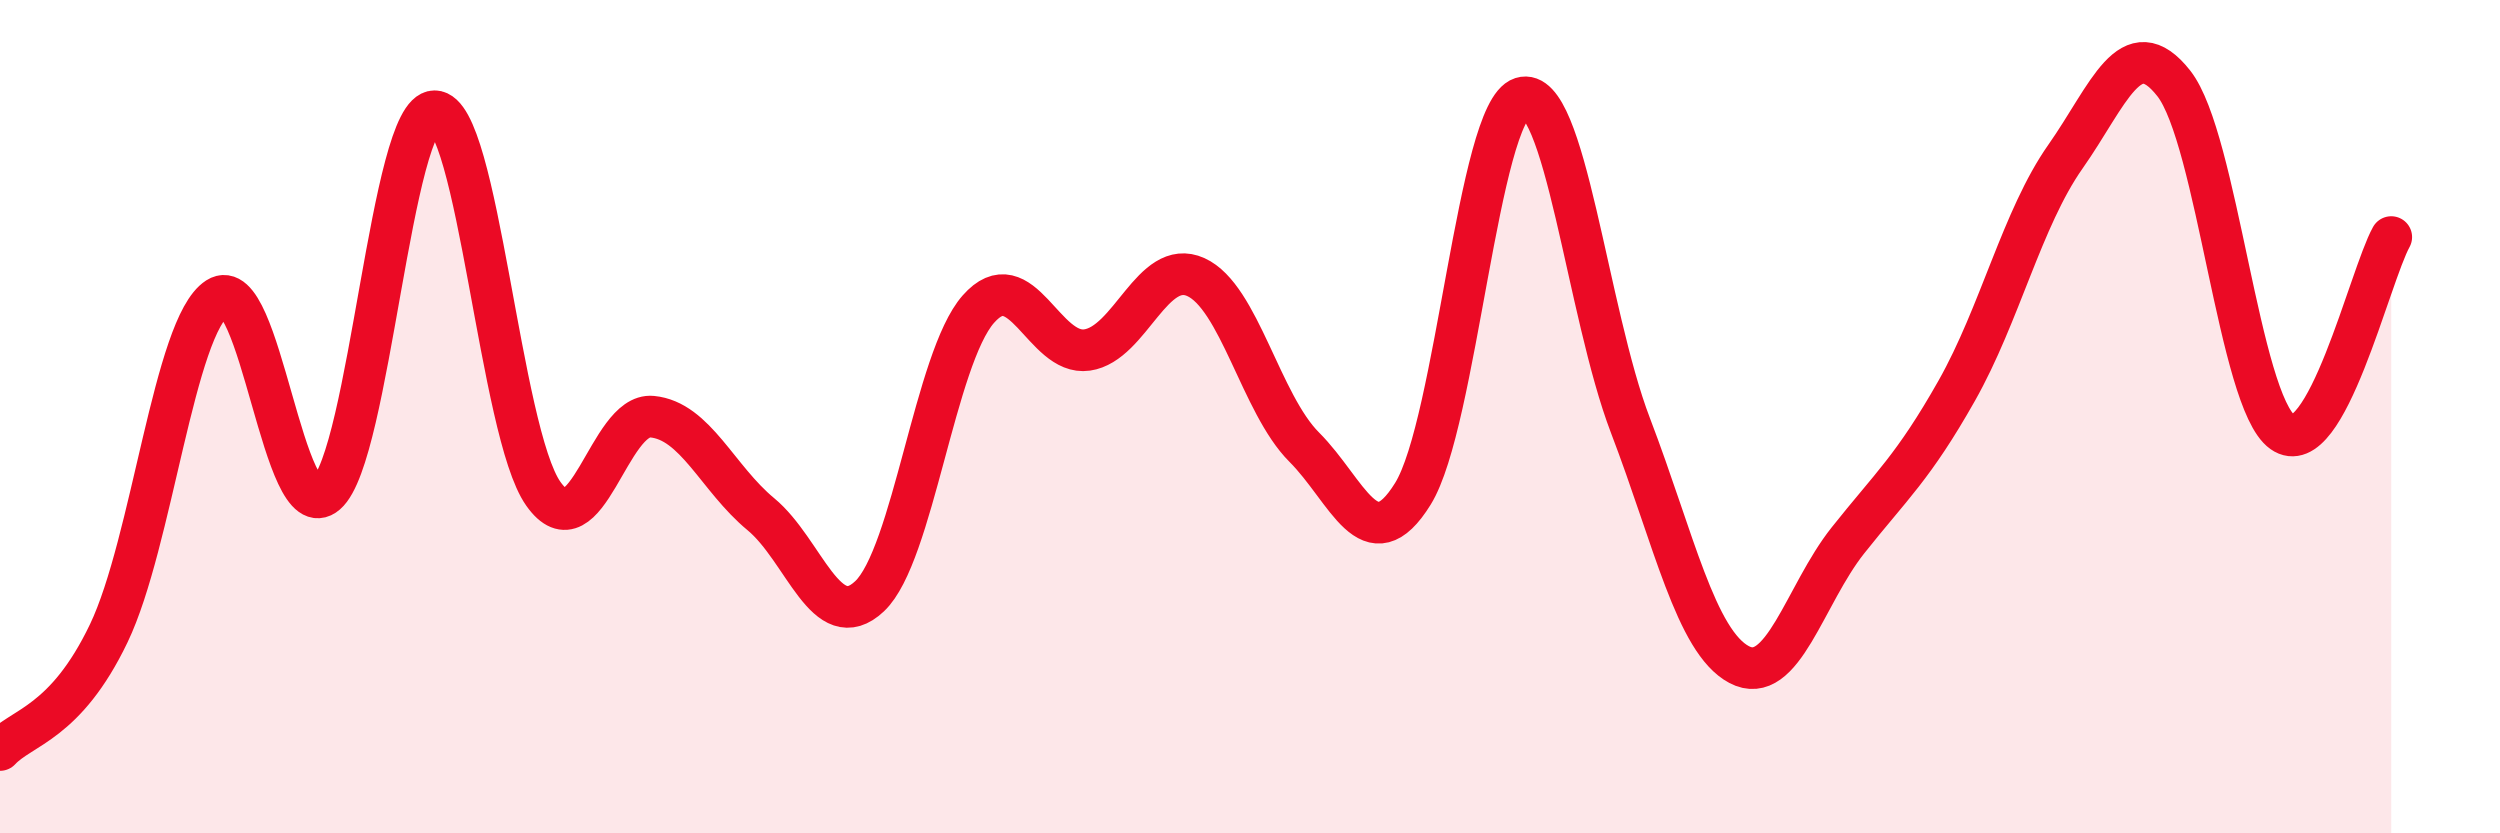
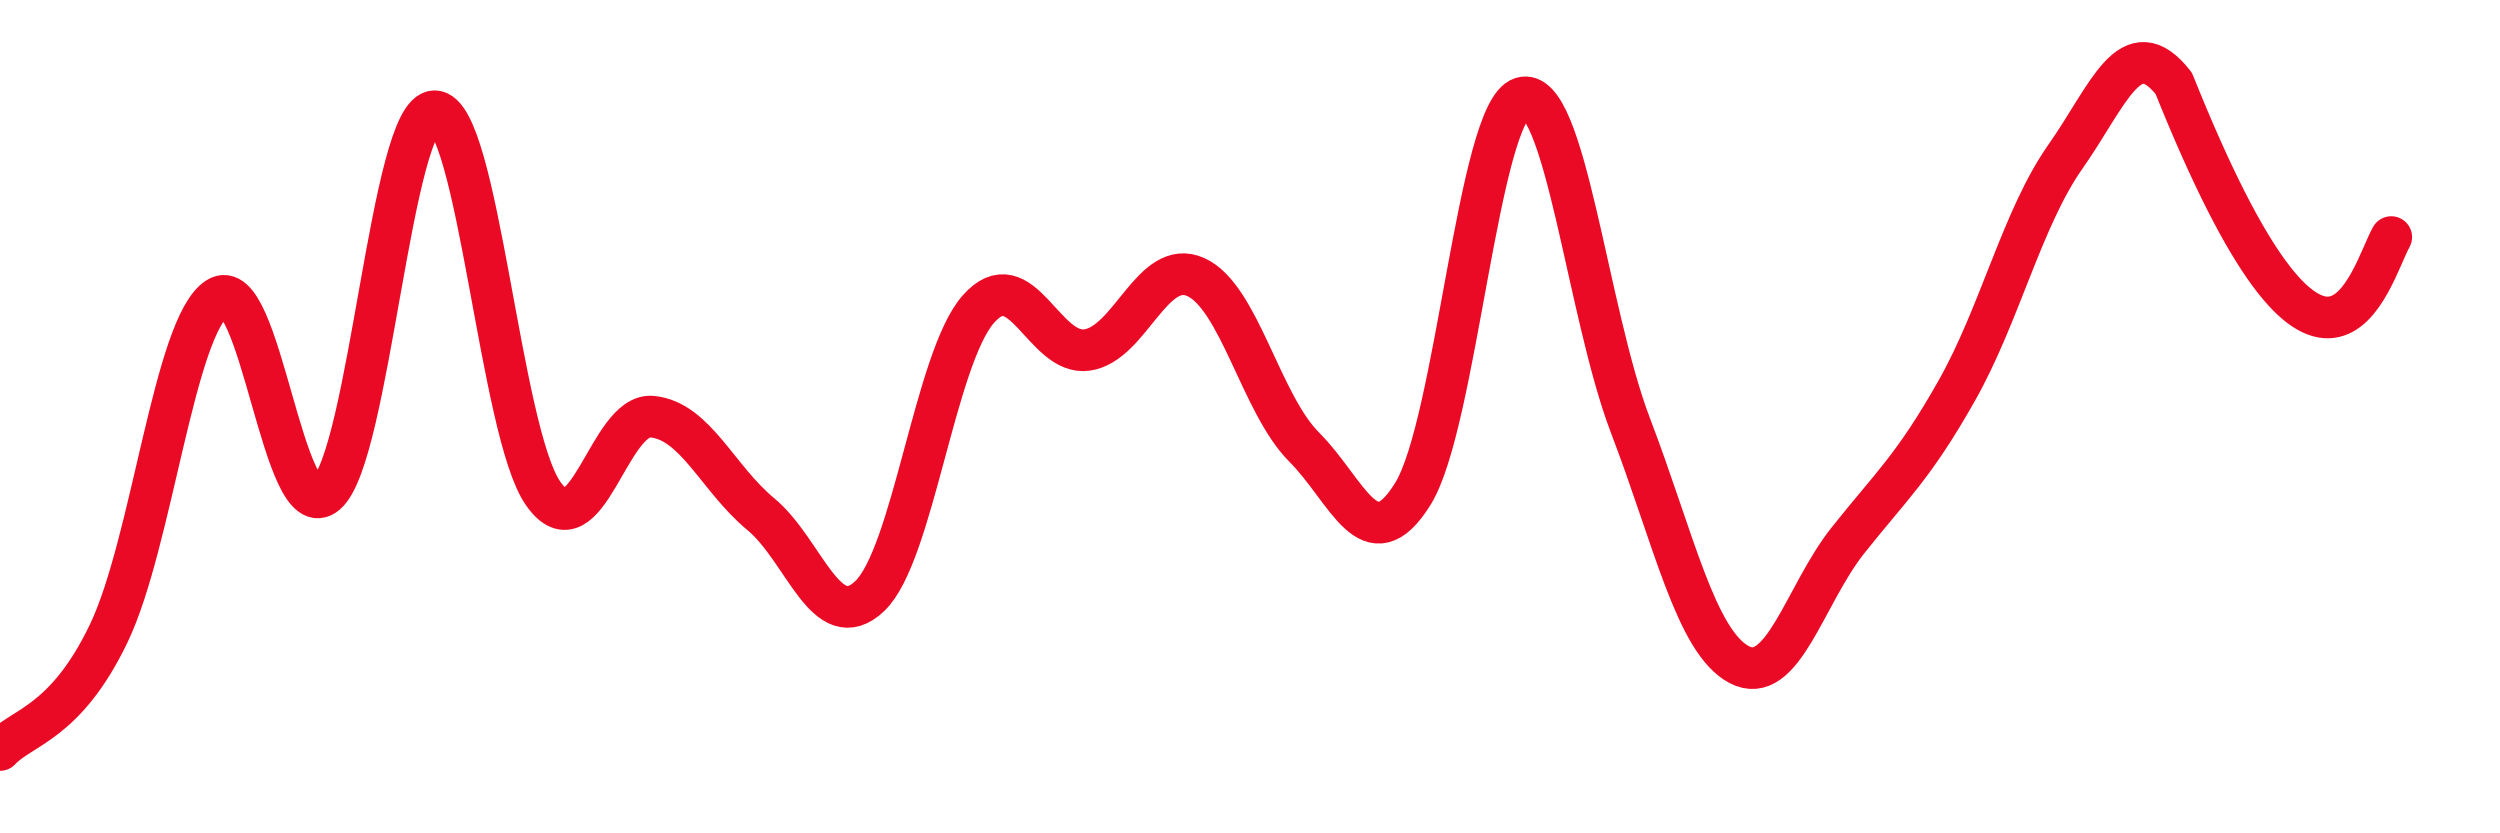
<svg xmlns="http://www.w3.org/2000/svg" width="60" height="20" viewBox="0 0 60 20">
-   <path d="M 0,18 C 0.52,17.44 1.57,17.37 2.61,15.2 C 3.65,13.03 4.18,7.82 5.22,7.15 C 6.26,6.48 6.79,12.75 7.83,11.85 C 8.87,10.95 9.39,2.67 10.43,2.67 C 11.47,2.67 12,10.38 13.04,11.85 C 14.08,13.32 14.61,9.9 15.65,10 C 16.69,10.1 17.22,11.48 18.26,12.34 C 19.3,13.2 19.83,15.29 20.87,14.31 C 21.91,13.33 22.44,8.6 23.48,7.42 C 24.52,6.24 25.05,8.55 26.09,8.4 C 27.13,8.25 27.66,6.18 28.7,6.65 C 29.74,7.12 30.26,9.69 31.3,10.73 C 32.34,11.77 32.87,13.53 33.91,11.85 C 34.95,10.17 35.48,2.68 36.52,2.35 C 37.56,2.02 38.09,7.49 39.13,10.21 C 40.17,12.93 40.7,15.4 41.74,15.95 C 42.78,16.5 43.31,14.28 44.35,12.97 C 45.39,11.66 45.92,11.22 46.96,9.38 C 48,7.54 48.53,5.24 49.57,3.76 C 50.61,2.28 51.13,0.68 52.17,2 C 53.21,3.32 53.74,9.63 54.78,10.37 C 55.82,11.11 56.87,6.63 57.39,5.69L57.39 20L0 20Z" fill="#EB0A25" opacity="0.1" stroke-linecap="round" stroke-linejoin="round" />
-   <path d="M 0,18 C 0.52,17.44 1.57,17.37 2.61,15.2 C 3.65,13.03 4.18,7.82 5.22,7.15 C 6.26,6.48 6.79,12.75 7.83,11.85 C 8.87,10.95 9.39,2.67 10.43,2.67 C 11.47,2.67 12,10.38 13.04,11.85 C 14.08,13.32 14.61,9.9 15.65,10 C 16.69,10.1 17.22,11.48 18.26,12.34 C 19.3,13.2 19.83,15.29 20.87,14.31 C 21.91,13.33 22.44,8.6 23.48,7.42 C 24.52,6.24 25.05,8.55 26.09,8.4 C 27.13,8.25 27.66,6.18 28.7,6.65 C 29.74,7.12 30.26,9.69 31.3,10.73 C 32.34,11.77 32.87,13.53 33.91,11.85 C 34.95,10.17 35.48,2.68 36.52,2.35 C 37.56,2.02 38.09,7.49 39.13,10.21 C 40.17,12.93 40.7,15.4 41.74,15.95 C 42.78,16.5 43.31,14.28 44.35,12.97 C 45.39,11.66 45.92,11.22 46.96,9.38 C 48,7.54 48.53,5.24 49.57,3.76 C 50.61,2.28 51.13,0.68 52.17,2 C 53.21,3.32 53.74,9.63 54.78,10.37 C 55.82,11.11 56.87,6.63 57.39,5.69" stroke="#EB0A25" stroke-width="1" fill="none" stroke-linecap="round" stroke-linejoin="round" />
+   <path d="M 0,18 C 0.52,17.44 1.57,17.37 2.61,15.2 C 3.65,13.03 4.18,7.82 5.22,7.15 C 6.26,6.48 6.79,12.75 7.83,11.85 C 8.87,10.95 9.39,2.67 10.43,2.67 C 11.47,2.67 12,10.38 13.04,11.85 C 14.08,13.32 14.61,9.9 15.65,10 C 16.69,10.1 17.22,11.48 18.26,12.34 C 19.3,13.2 19.83,15.29 20.87,14.31 C 21.91,13.33 22.44,8.6 23.48,7.42 C 24.52,6.24 25.05,8.55 26.09,8.4 C 27.13,8.25 27.66,6.18 28.7,6.65 C 29.74,7.12 30.26,9.69 31.3,10.73 C 32.34,11.77 32.87,13.53 33.91,11.85 C 34.95,10.17 35.48,2.68 36.52,2.35 C 37.56,2.02 38.09,7.49 39.13,10.21 C 40.17,12.93 40.7,15.4 41.74,15.95 C 42.78,16.5 43.31,14.28 44.35,12.97 C 45.39,11.66 45.92,11.22 46.96,9.38 C 48,7.54 48.53,5.24 49.57,3.76 C 50.61,2.28 51.13,0.68 52.17,2 C 55.82,11.11 56.87,6.63 57.39,5.69" stroke="#EB0A25" stroke-width="1" fill="none" stroke-linecap="round" stroke-linejoin="round" />
</svg>